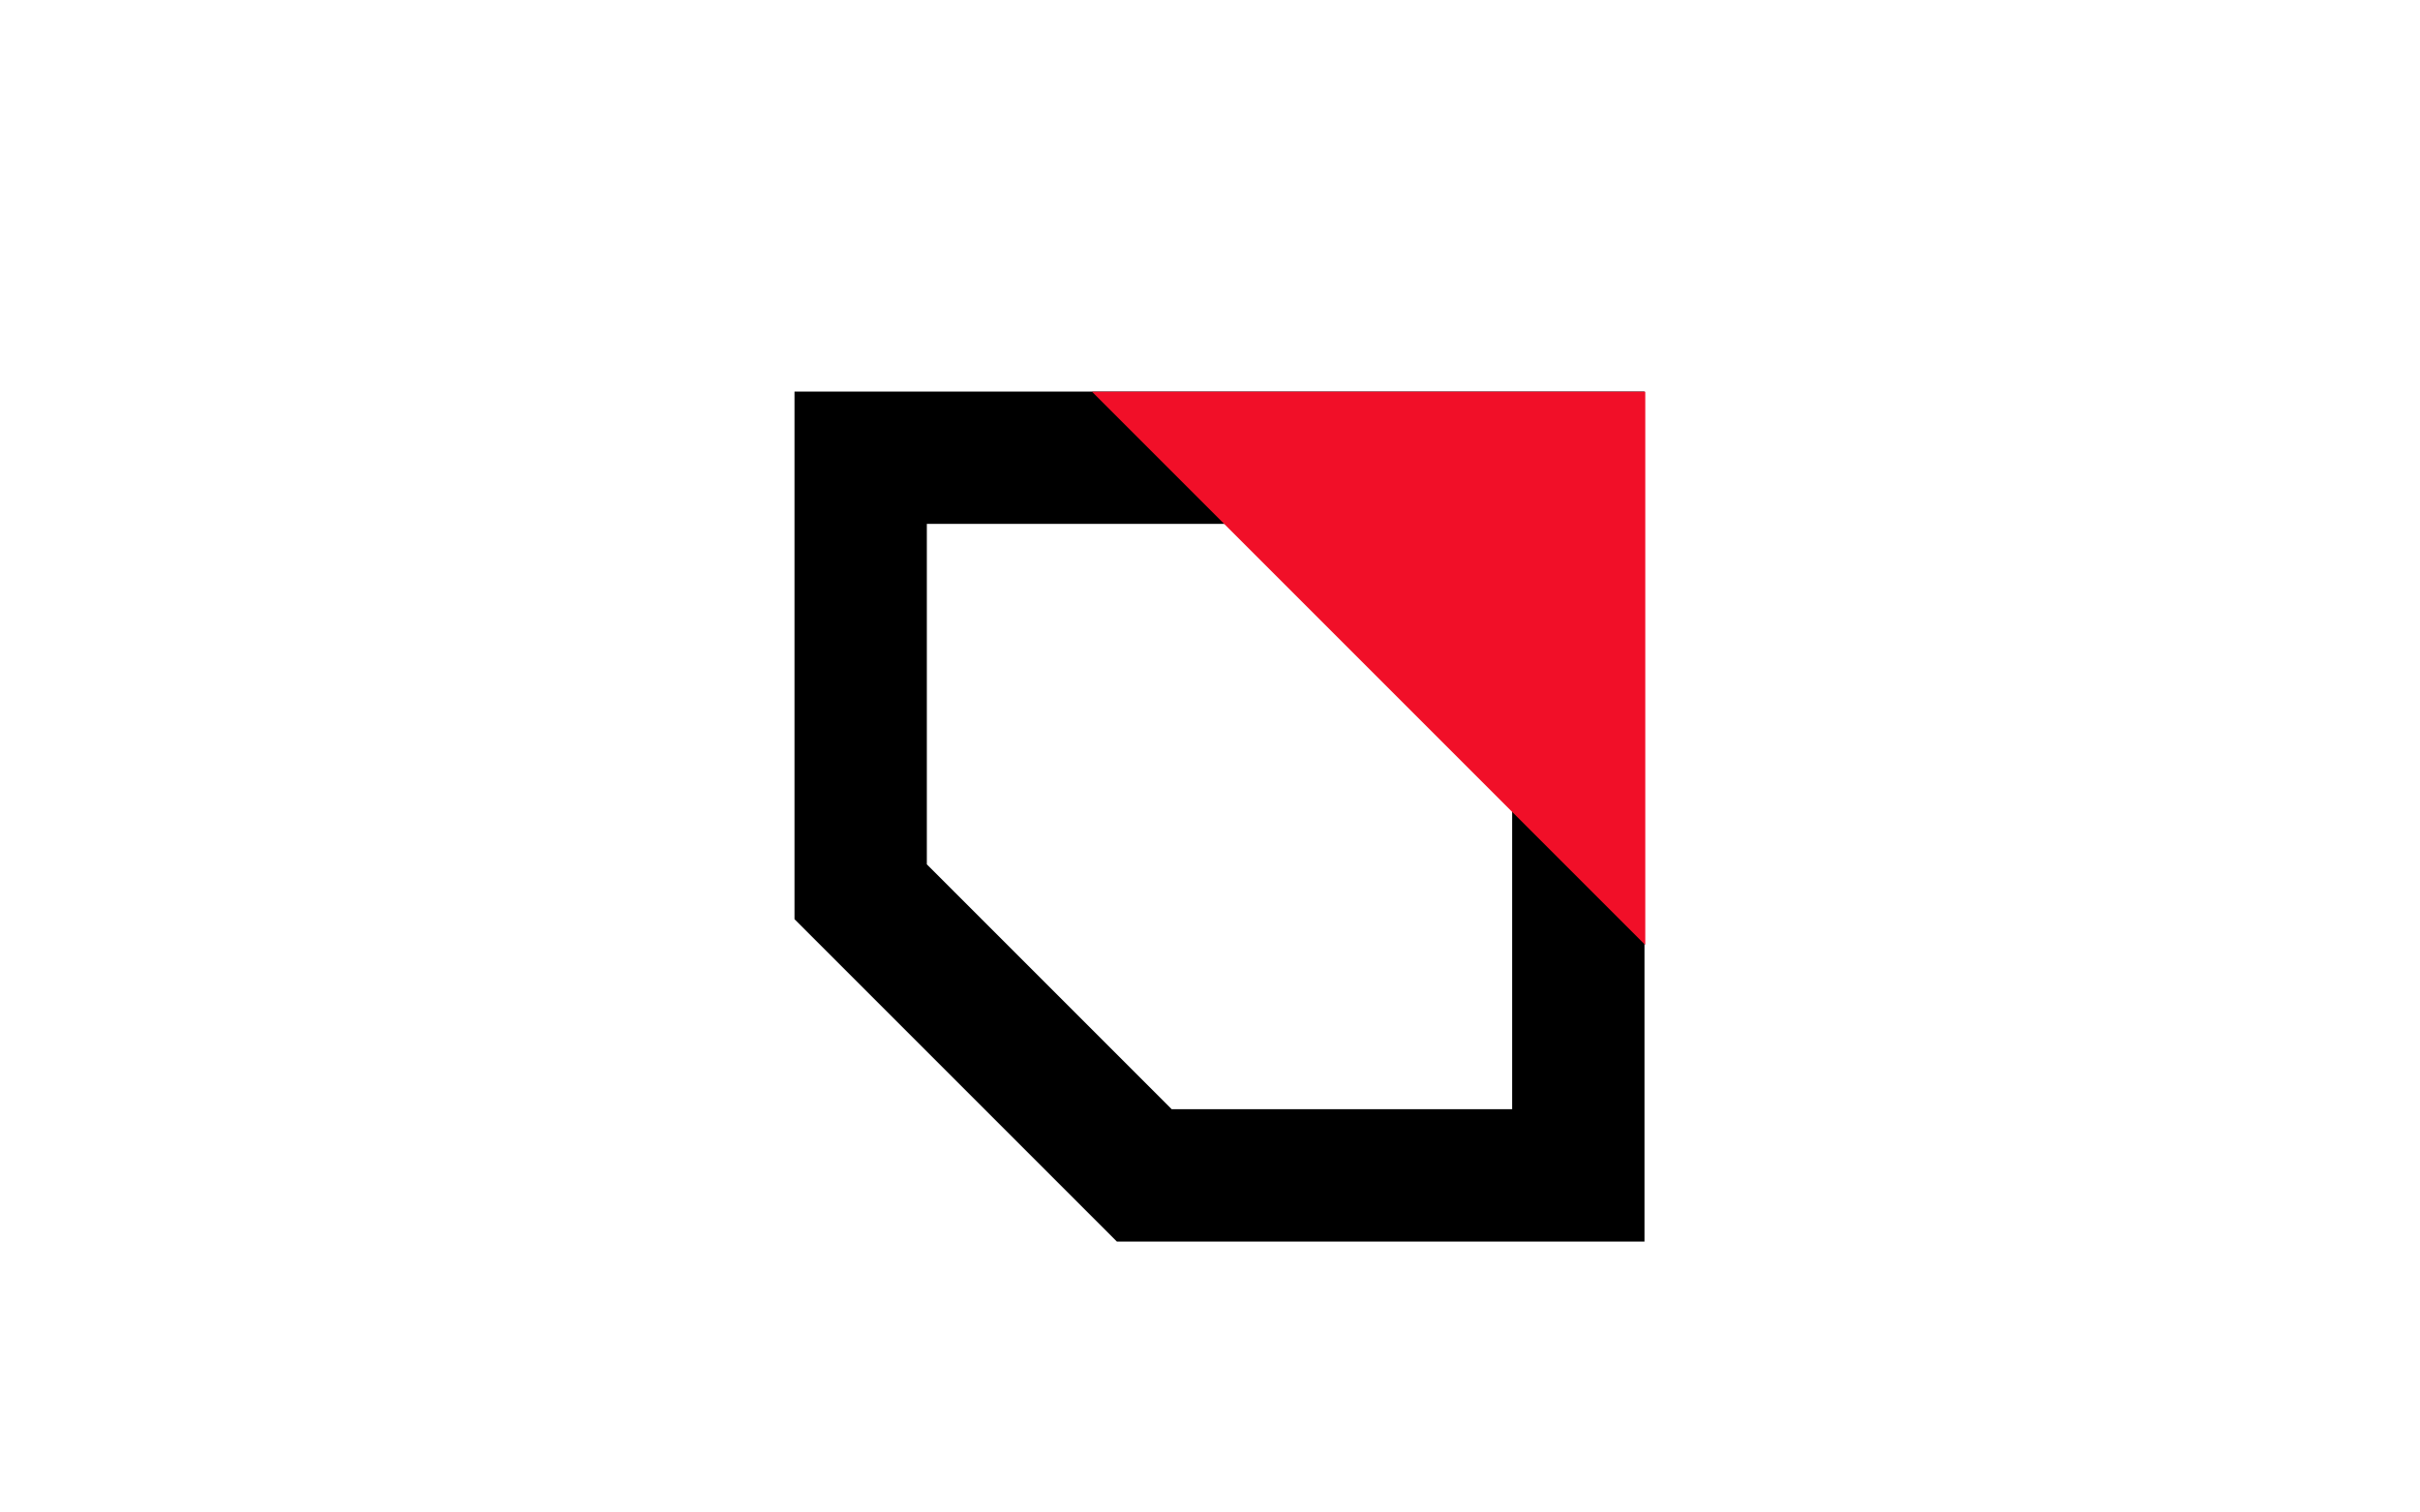
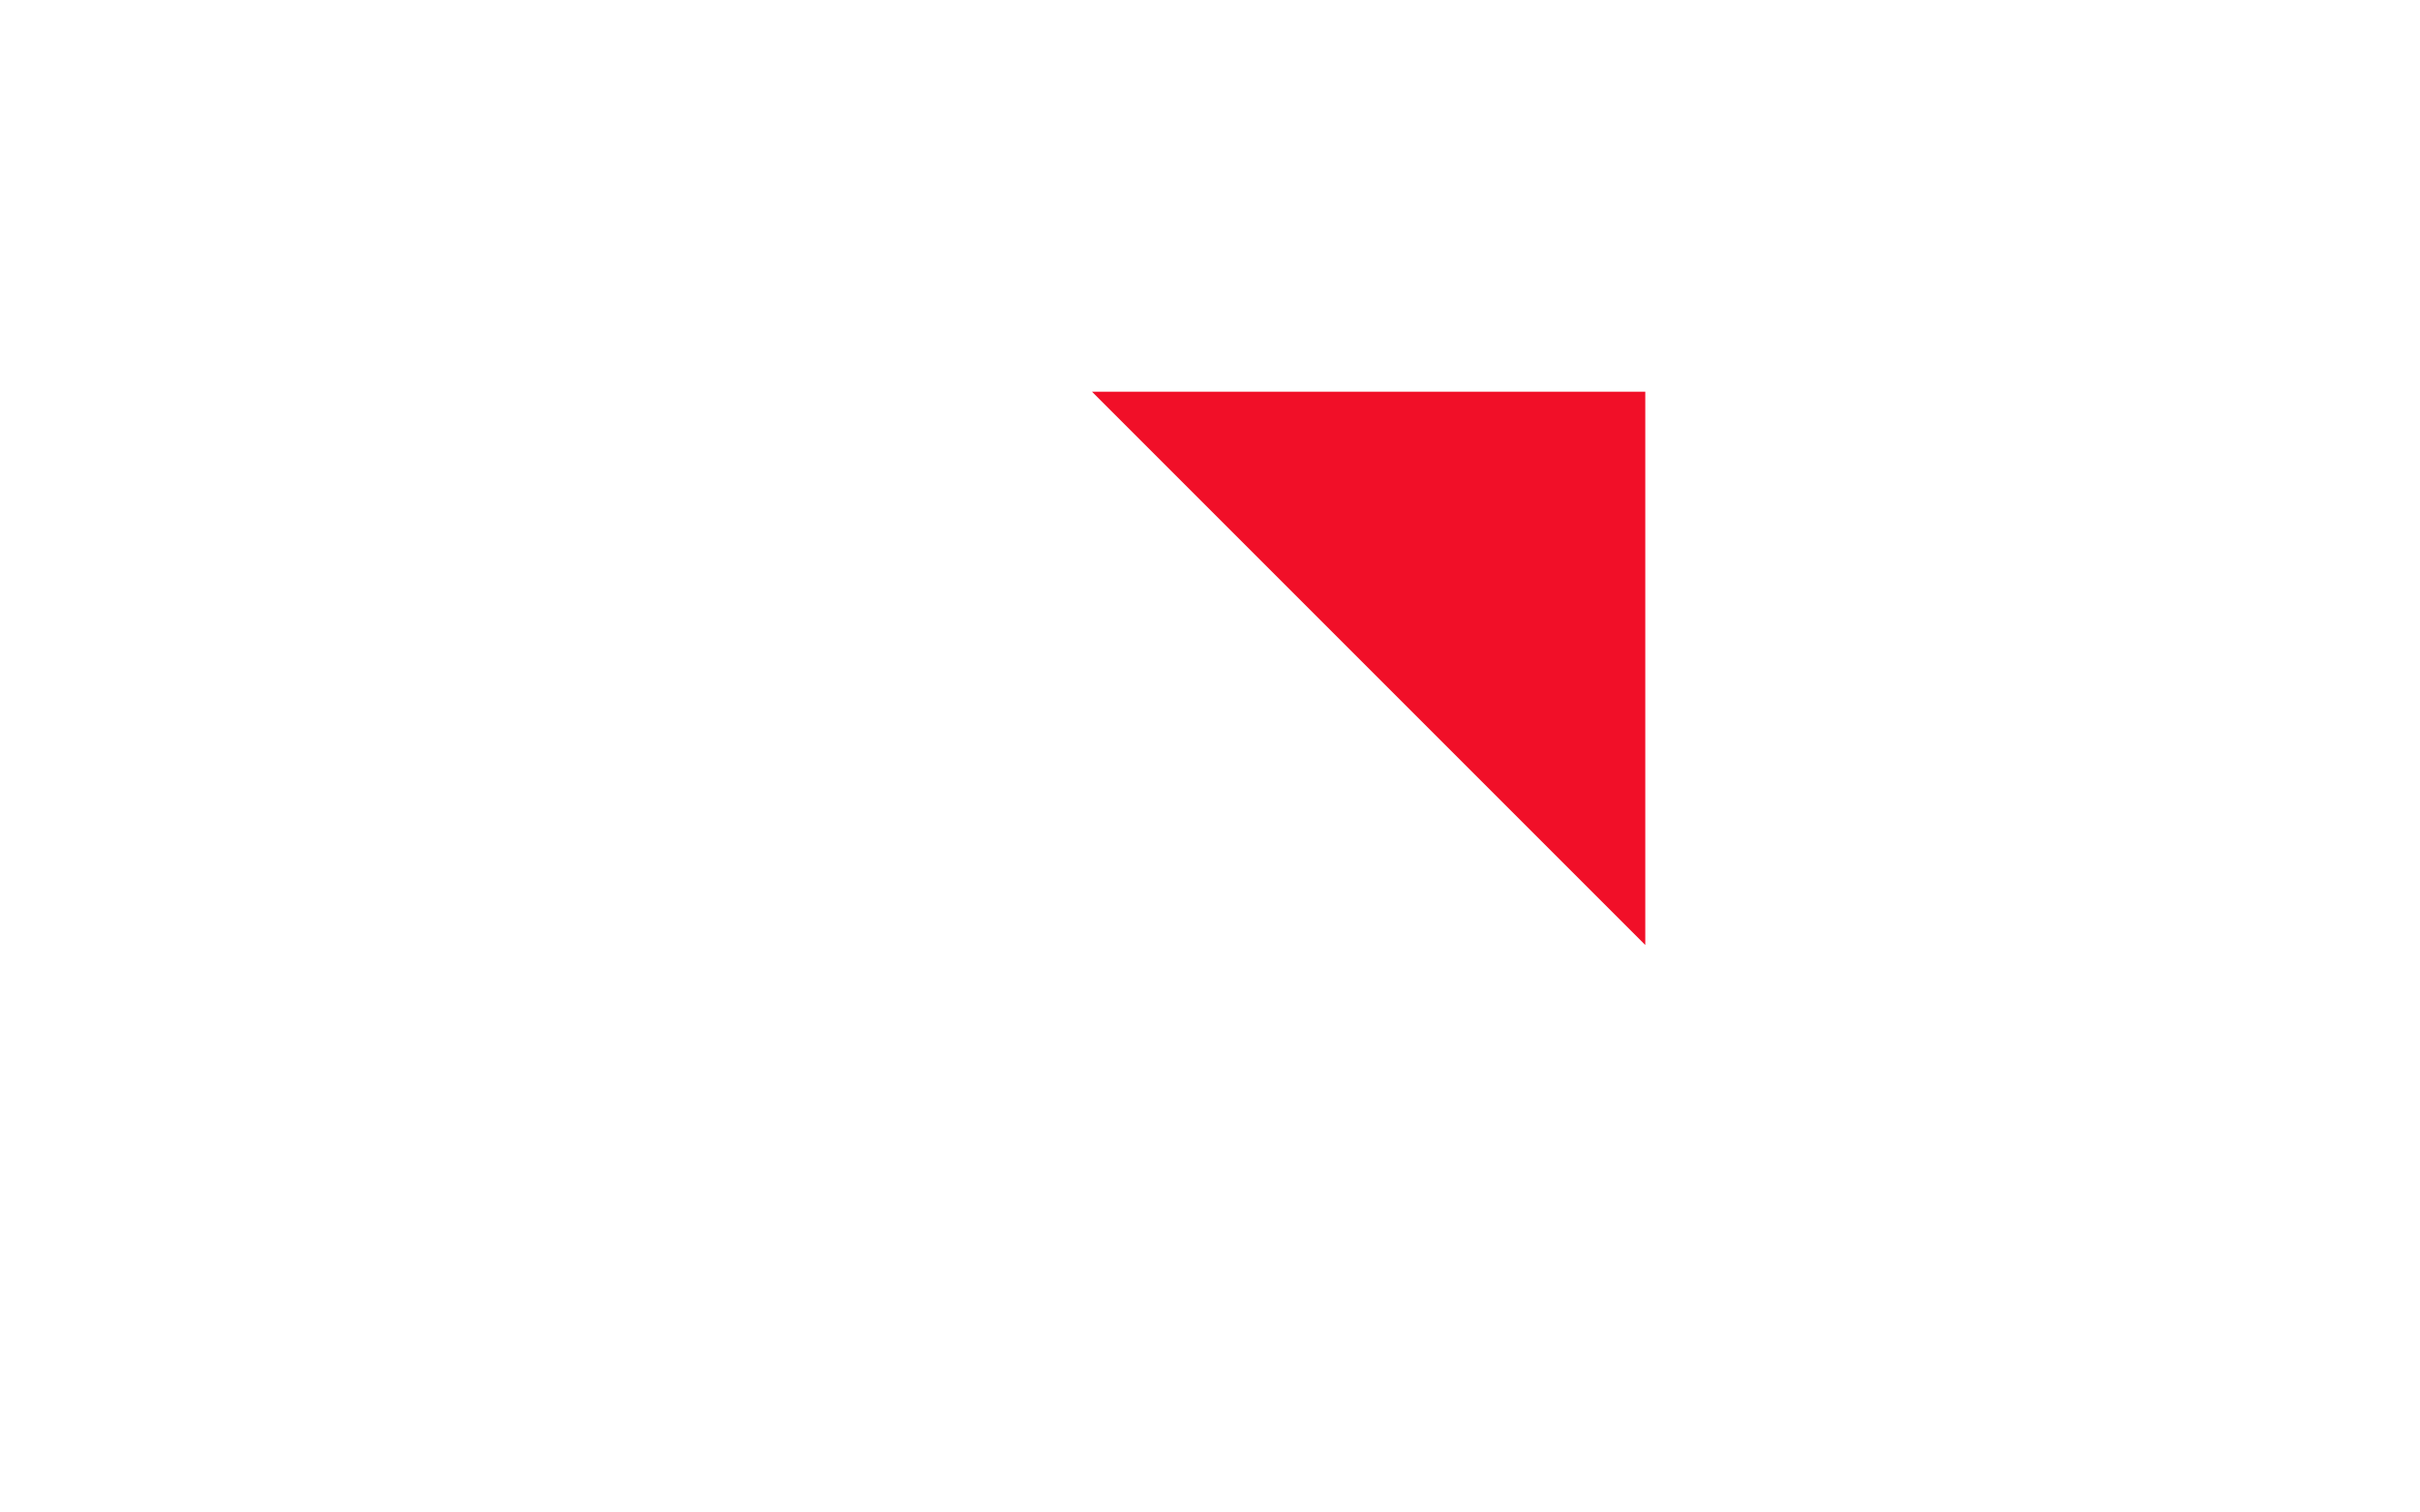
<svg xmlns="http://www.w3.org/2000/svg" width="128" height="80" viewBox="0 0 128 80" fill="none">
-   <path d="M83.481 62.168H60.523C54.666 56.31 51.382 53.026 45.523 47.168V24.211H83.481V62.168Z" stroke="black" stroke-width="7" />
  <path d="M87.023 49.984L72.391 35.352L57.758 20.719H87.023V49.984Z" fill="#F10F28" />
</svg>